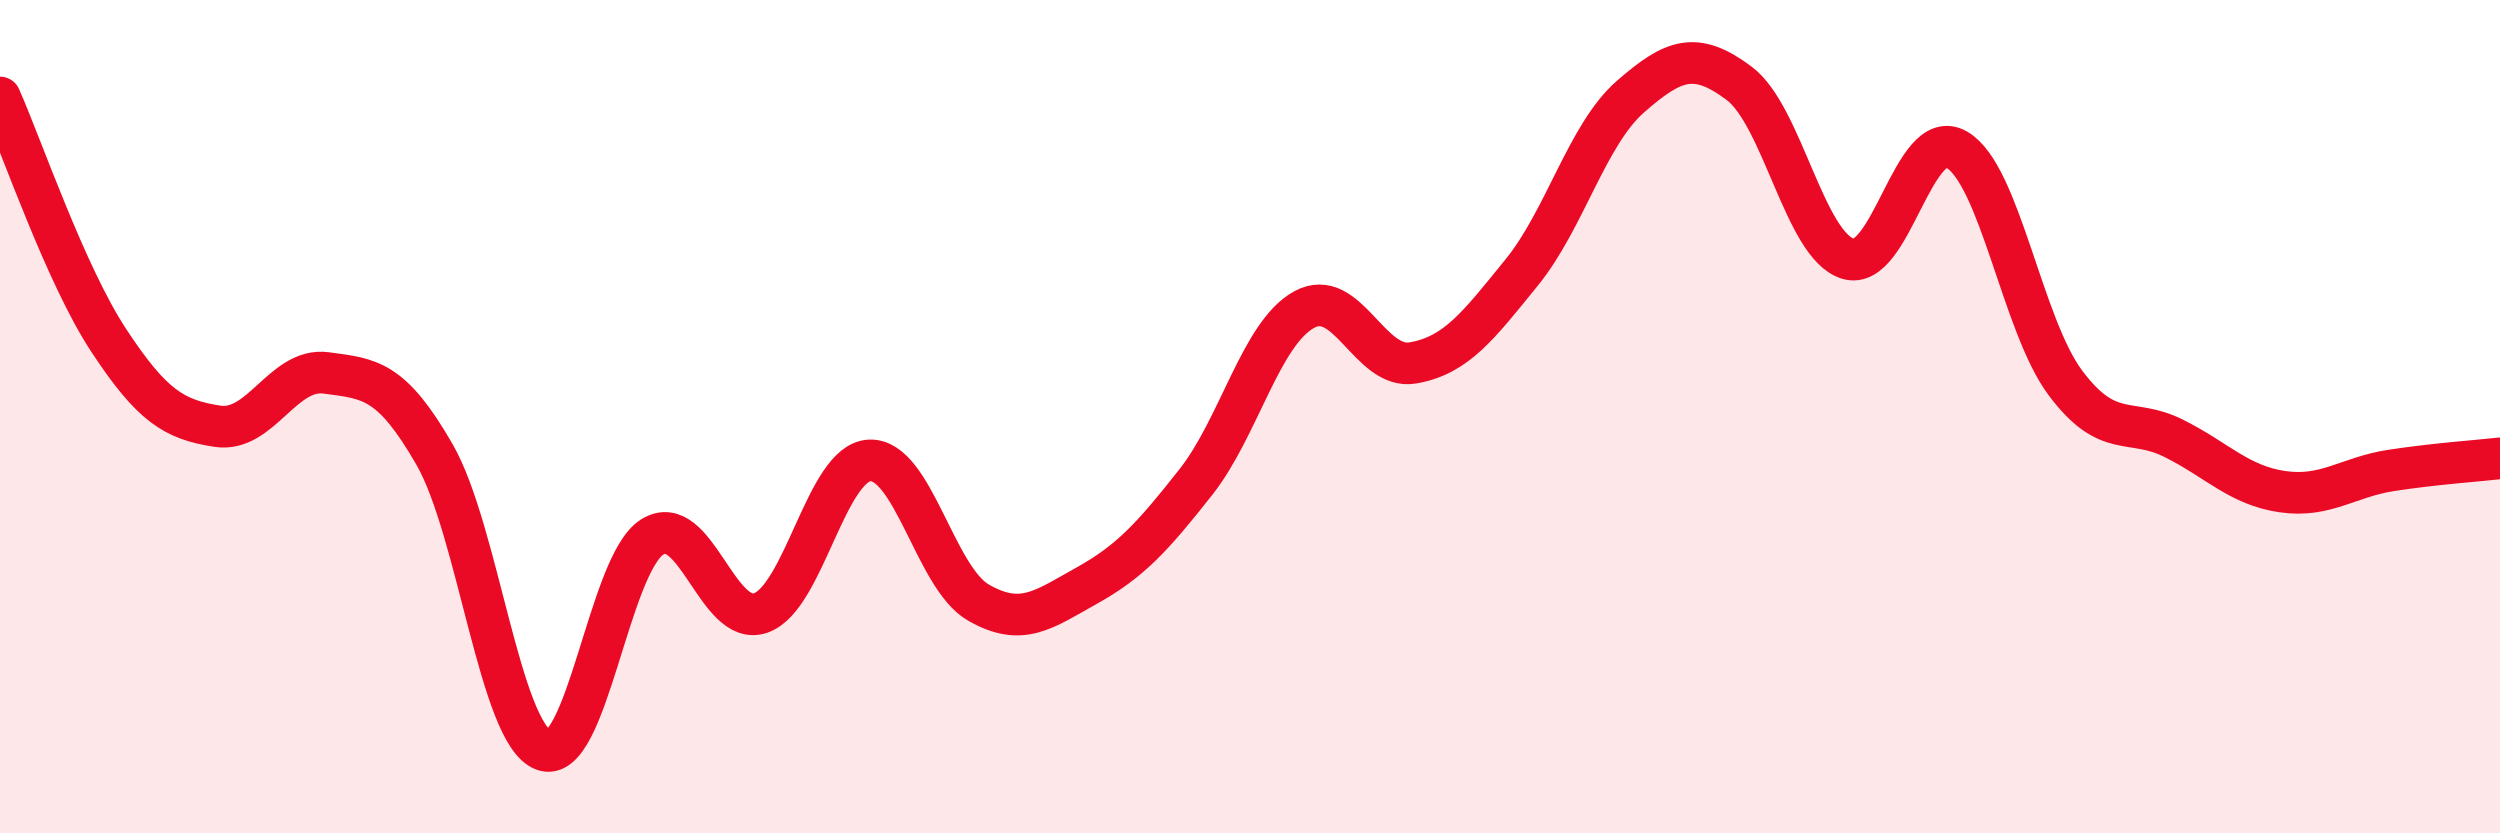
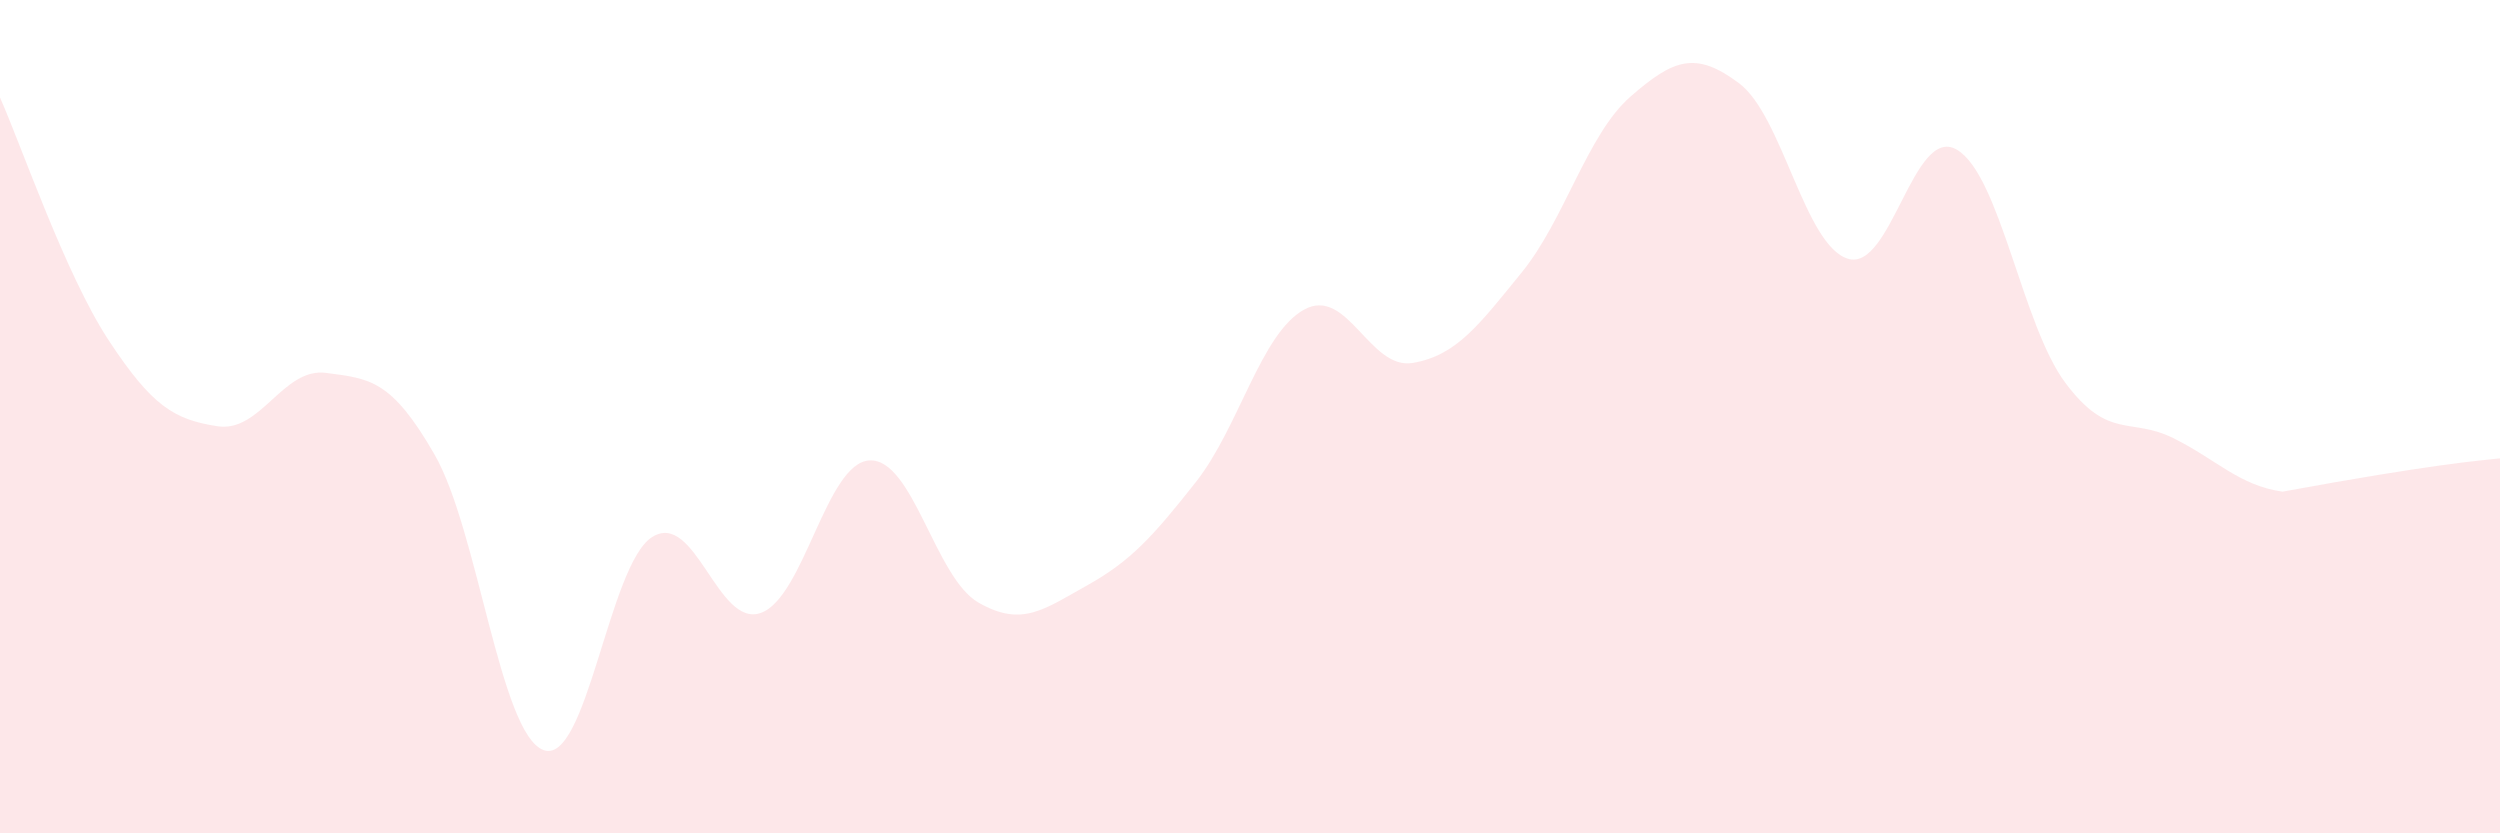
<svg xmlns="http://www.w3.org/2000/svg" width="60" height="20" viewBox="0 0 60 20">
-   <path d="M 0,2.34 C 0.52,3.51 1.57,6.59 2.61,8.17 C 3.65,9.75 4.18,10.07 5.22,10.23 C 6.26,10.39 6.79,8.81 7.83,8.95 C 8.87,9.09 9.39,9.1 10.43,10.91 C 11.47,12.72 12,17.6 13.04,18 C 14.08,18.4 14.61,13.55 15.65,12.89 C 16.69,12.23 17.22,15.08 18.26,14.71 C 19.3,14.34 19.83,11.1 20.87,11.05 C 21.91,11 22.44,13.86 23.48,14.46 C 24.52,15.06 25.05,14.63 26.09,14.05 C 27.13,13.47 27.66,12.89 28.7,11.57 C 29.74,10.25 30.26,8 31.3,7.43 C 32.34,6.86 32.87,8.89 33.91,8.71 C 34.95,8.53 35.48,7.82 36.52,6.54 C 37.56,5.26 38.09,3.23 39.13,2.32 C 40.17,1.41 40.7,1.22 41.74,2 C 42.78,2.78 43.31,5.89 44.35,6.21 C 45.39,6.53 45.92,2.99 46.96,3.59 C 48,4.19 48.53,7.8 49.57,9.19 C 50.61,10.58 51.13,10 52.17,10.52 C 53.21,11.04 53.74,11.65 54.78,11.8 C 55.82,11.95 56.35,11.45 57.39,11.29 C 58.43,11.13 59.48,11.06 60,11L60 20L0 20Z" fill="#EB0A25" opacity="0.1" stroke-linecap="round" stroke-linejoin="round" />
-   <path d="M 0,2.34 C 0.52,3.51 1.57,6.59 2.61,8.17 C 3.65,9.75 4.18,10.07 5.22,10.23 C 6.26,10.39 6.79,8.81 7.83,8.95 C 8.87,9.09 9.39,9.1 10.43,10.91 C 11.47,12.72 12,17.6 13.04,18 C 14.08,18.4 14.61,13.55 15.65,12.89 C 16.69,12.23 17.22,15.08 18.26,14.71 C 19.3,14.34 19.83,11.1 20.87,11.05 C 21.91,11 22.44,13.86 23.48,14.46 C 24.52,15.06 25.05,14.63 26.09,14.05 C 27.13,13.47 27.66,12.89 28.7,11.57 C 29.74,10.25 30.26,8 31.3,7.43 C 32.34,6.86 32.87,8.89 33.91,8.71 C 34.95,8.53 35.48,7.82 36.52,6.54 C 37.56,5.26 38.09,3.23 39.13,2.32 C 40.17,1.41 40.7,1.22 41.74,2 C 42.78,2.78 43.31,5.89 44.35,6.21 C 45.39,6.53 45.92,2.99 46.96,3.59 C 48,4.19 48.53,7.8 49.57,9.19 C 50.61,10.58 51.13,10 52.17,10.52 C 53.21,11.04 53.74,11.65 54.78,11.8 C 55.82,11.95 56.35,11.45 57.39,11.29 C 58.43,11.13 59.48,11.06 60,11" stroke="#EB0A25" stroke-width="1" fill="none" stroke-linecap="round" stroke-linejoin="round" />
+   <path d="M 0,2.34 C 0.52,3.51 1.57,6.59 2.61,8.17 C 3.65,9.75 4.18,10.07 5.22,10.23 C 6.26,10.39 6.79,8.81 7.83,8.95 C 8.87,9.09 9.39,9.1 10.43,10.91 C 11.47,12.72 12,17.6 13.04,18 C 14.08,18.4 14.61,13.55 15.65,12.89 C 16.69,12.23 17.22,15.08 18.26,14.71 C 19.3,14.34 19.83,11.1 20.87,11.05 C 21.91,11 22.44,13.86 23.48,14.46 C 24.52,15.06 25.05,14.63 26.09,14.05 C 27.13,13.47 27.66,12.89 28.7,11.57 C 29.74,10.25 30.26,8 31.3,7.43 C 32.34,6.86 32.87,8.89 33.91,8.71 C 34.95,8.53 35.48,7.82 36.52,6.54 C 37.56,5.26 38.09,3.23 39.13,2.32 C 40.17,1.41 40.7,1.22 41.74,2 C 42.78,2.78 43.31,5.89 44.35,6.21 C 45.39,6.53 45.92,2.99 46.96,3.59 C 48,4.19 48.53,7.8 49.57,9.19 C 50.61,10.58 51.13,10 52.17,10.52 C 53.21,11.04 53.74,11.65 54.78,11.8 C 58.43,11.13 59.48,11.06 60,11L60 20L0 20Z" fill="#EB0A25" opacity="0.1" stroke-linecap="round" stroke-linejoin="round" />
</svg>